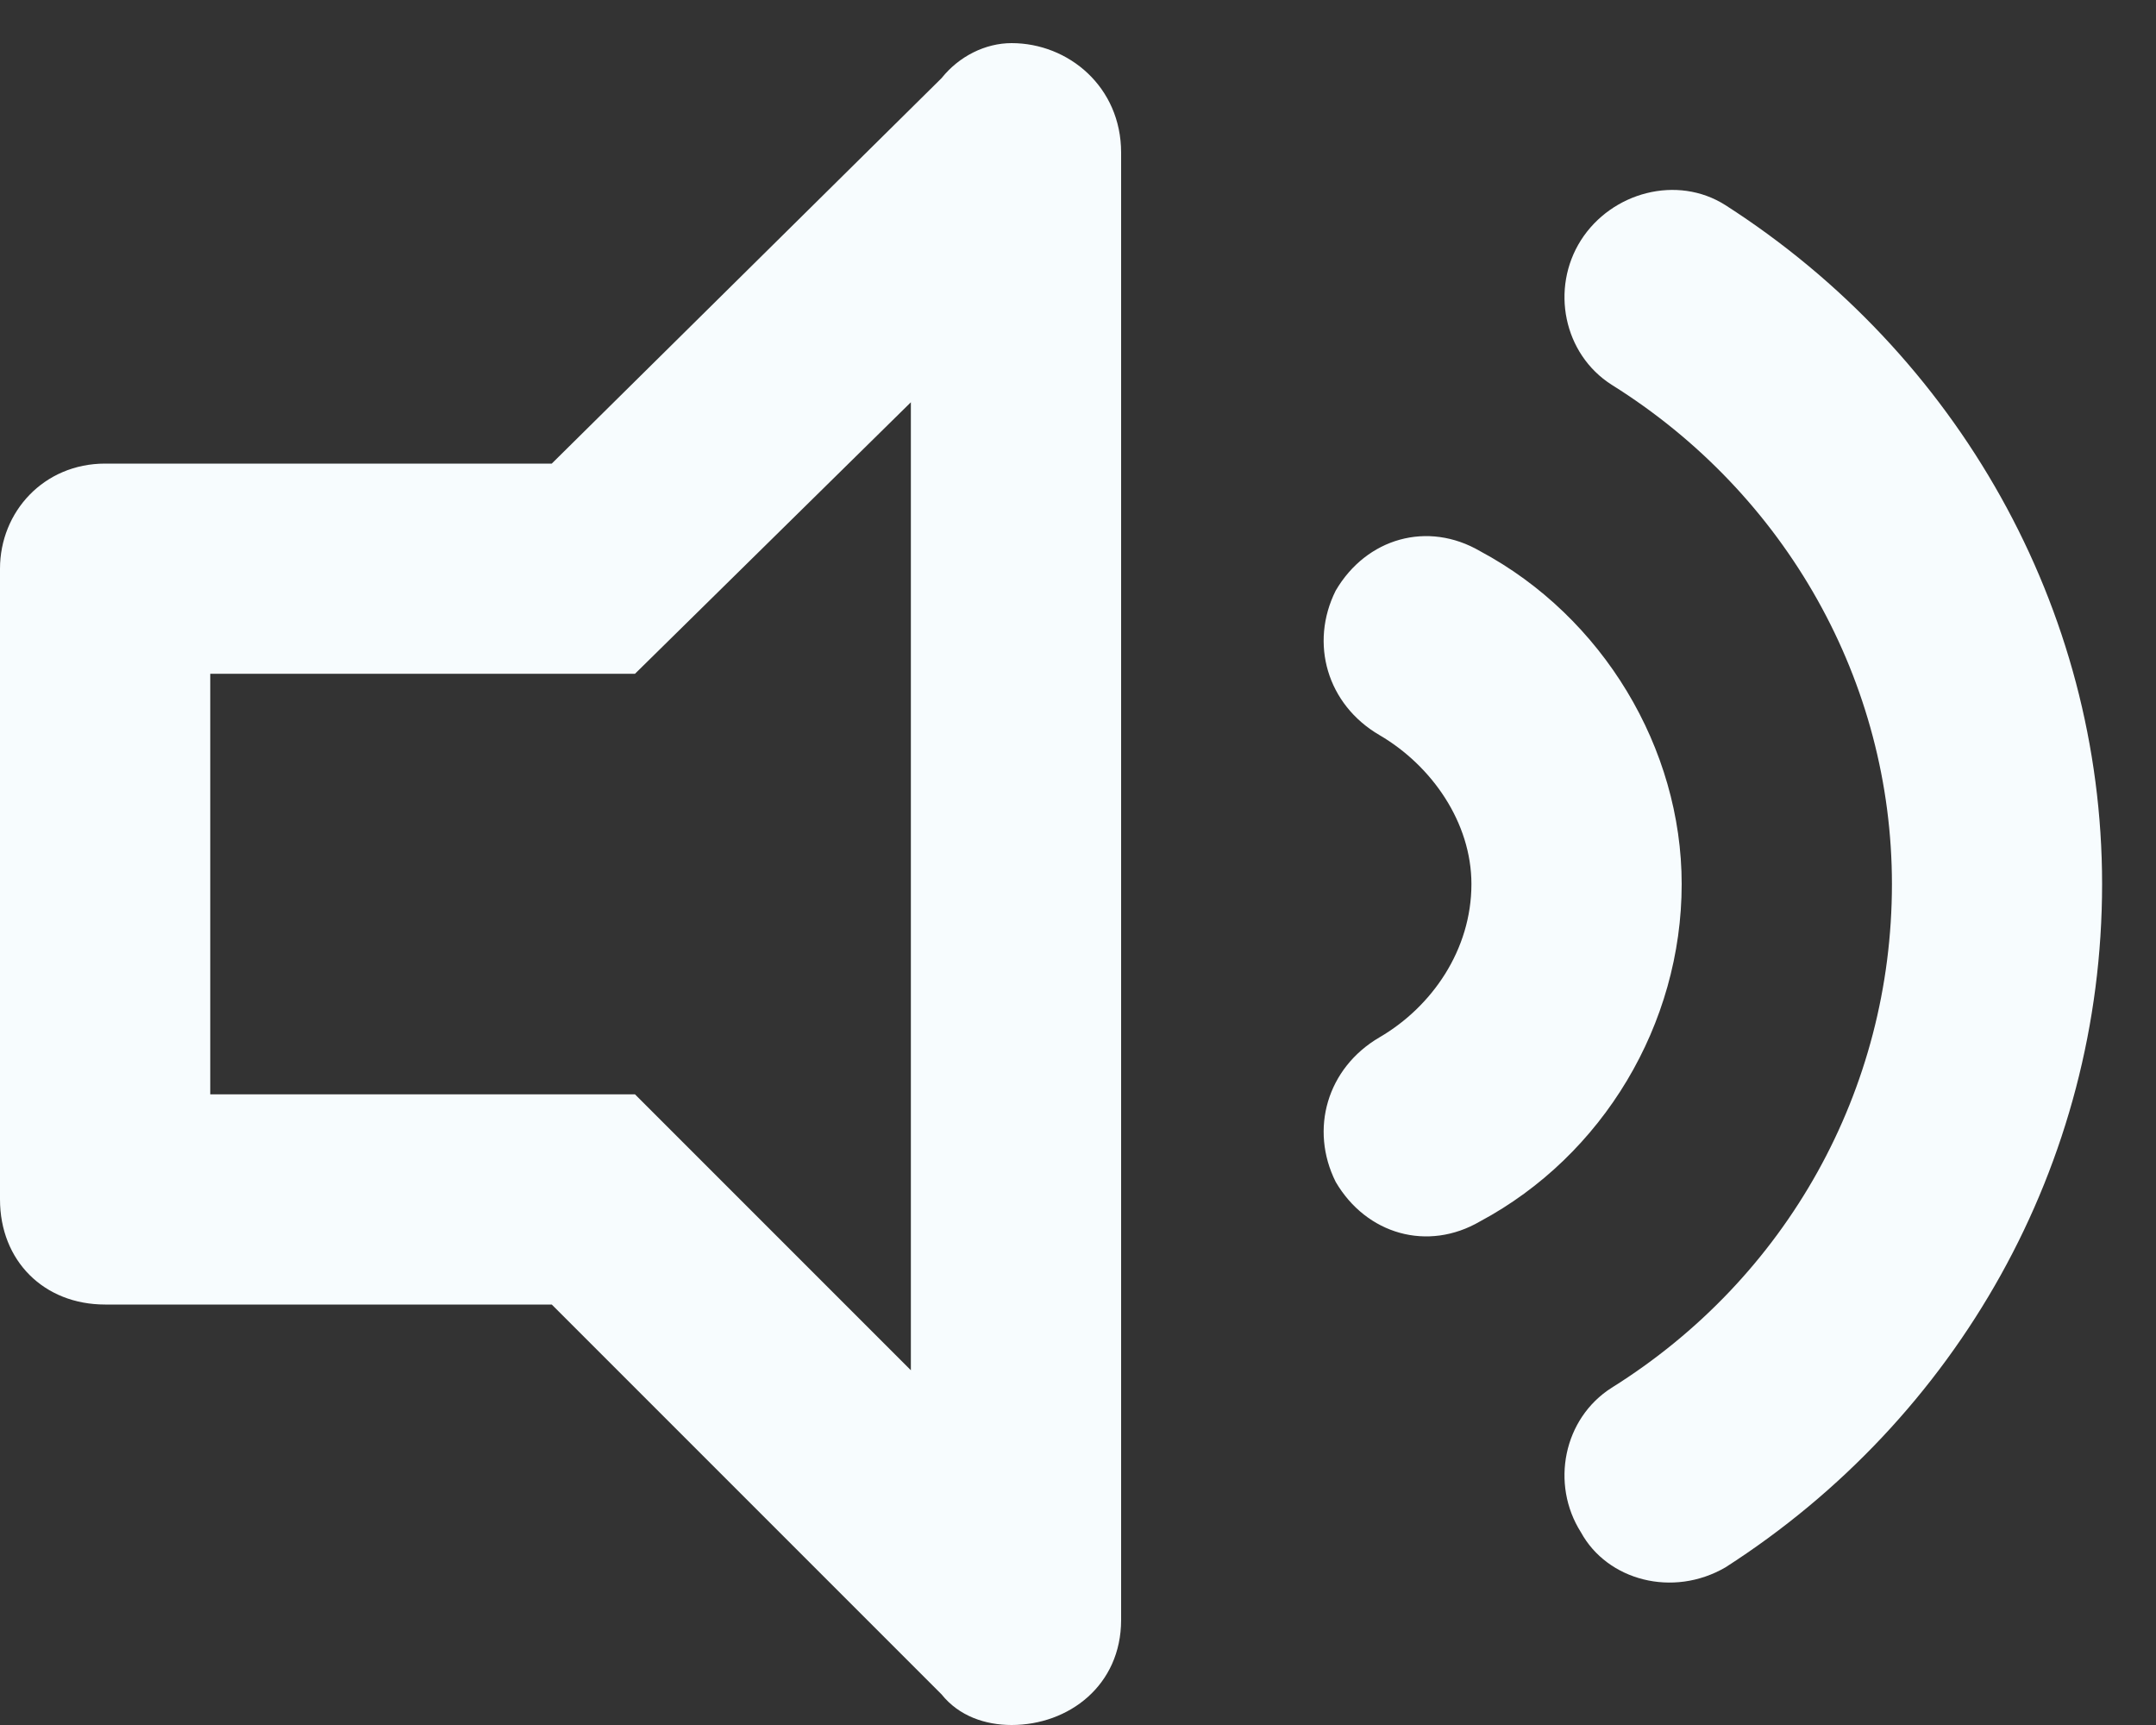
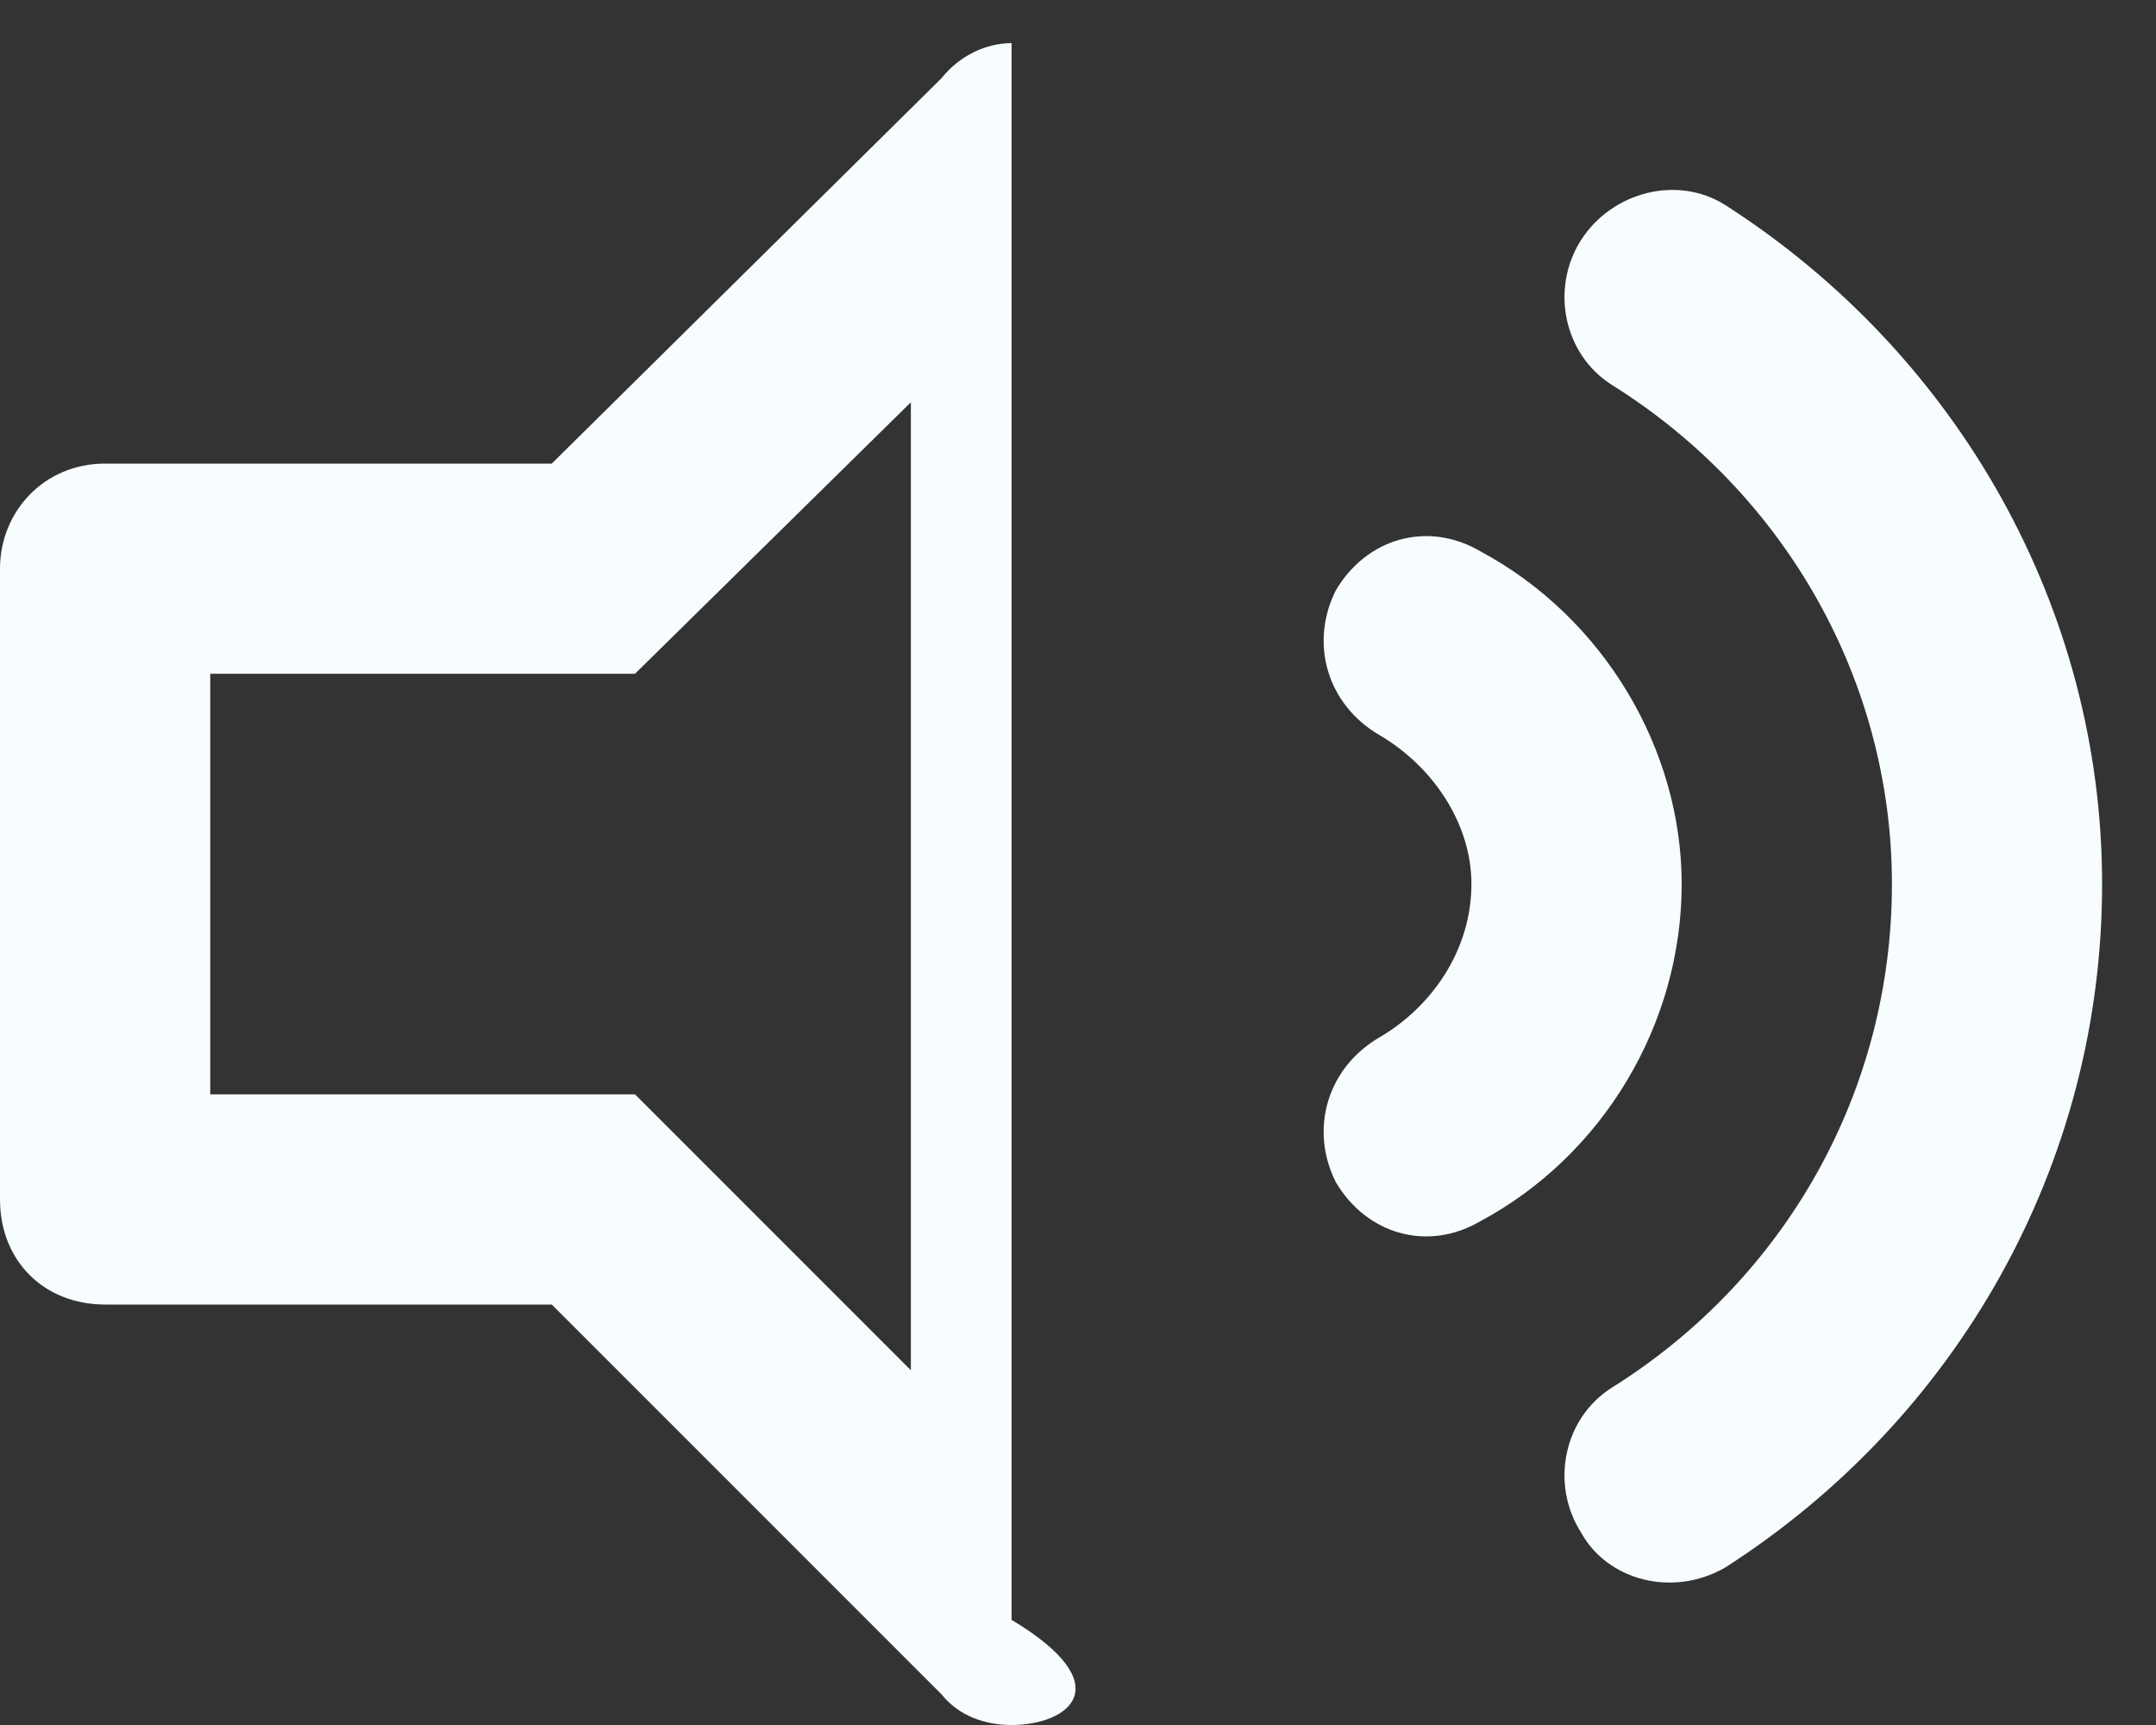
<svg xmlns="http://www.w3.org/2000/svg" width="25" height="20" viewBox="0 0 25 20" fill="none">
  <rect x="0" y="0" width="25" height="20" fill="#333333" stroke="none" />
-   <path d="M20.008 2.379C22.699 4.105 24.375 7.051 24.375 10.25C24.375 13.5 22.699 16.445 20.008 18.172C19.398 18.527 18.637 18.324 18.332 17.766C17.977 17.207 18.129 16.445 18.688 16.09C20.719 14.82 21.938 12.637 21.938 10.25C21.938 7.914 20.719 5.73 18.688 4.461C18.129 4.105 17.977 3.344 18.332 2.785C18.688 2.227 19.449 2.023 20.008 2.379ZM17.164 6.391C18.586 7.152 19.5 8.676 19.5 10.25C19.5 11.875 18.586 13.398 17.164 14.16C16.555 14.516 15.844 14.312 15.488 13.703C15.184 13.094 15.387 12.383 15.996 12.027C16.605 11.672 17.062 11.012 17.062 10.25C17.062 9.539 16.605 8.879 15.996 8.523C15.387 8.168 15.184 7.457 15.488 6.848C15.844 6.238 16.555 6.035 17.164 6.391ZM11.73 0.5C12.391 0.5 13 1.008 13 1.77V18.781C13 19.543 12.391 20 11.73 20C11.426 20 11.121 19.898 10.918 19.645L6.398 15.125H1.219C0.508 15.125 0 14.617 0 13.906V6.594C0 5.934 0.508 5.375 1.219 5.375H6.398L10.918 0.906C11.121 0.652 11.426 0.5 11.73 0.5ZM10.562 15.887V4.664L7.363 7.812H2.438V12.688H7.363L10.562 15.887Z" fill="#F7FCFE" />
+   <path d="M20.008 2.379C22.699 4.105 24.375 7.051 24.375 10.25C24.375 13.5 22.699 16.445 20.008 18.172C19.398 18.527 18.637 18.324 18.332 17.766C17.977 17.207 18.129 16.445 18.688 16.09C20.719 14.82 21.938 12.637 21.938 10.25C21.938 7.914 20.719 5.73 18.688 4.461C18.129 4.105 17.977 3.344 18.332 2.785C18.688 2.227 19.449 2.023 20.008 2.379ZM17.164 6.391C18.586 7.152 19.5 8.676 19.5 10.25C19.5 11.875 18.586 13.398 17.164 14.16C16.555 14.516 15.844 14.312 15.488 13.703C15.184 13.094 15.387 12.383 15.996 12.027C16.605 11.672 17.062 11.012 17.062 10.25C17.062 9.539 16.605 8.879 15.996 8.523C15.387 8.168 15.184 7.457 15.488 6.848C15.844 6.238 16.555 6.035 17.164 6.391ZM11.73 0.5V18.781C13 19.543 12.391 20 11.73 20C11.426 20 11.121 19.898 10.918 19.645L6.398 15.125H1.219C0.508 15.125 0 14.617 0 13.906V6.594C0 5.934 0.508 5.375 1.219 5.375H6.398L10.918 0.906C11.121 0.652 11.426 0.5 11.73 0.5ZM10.562 15.887V4.664L7.363 7.812H2.438V12.688H7.363L10.562 15.887Z" fill="#F7FCFE" />
</svg>